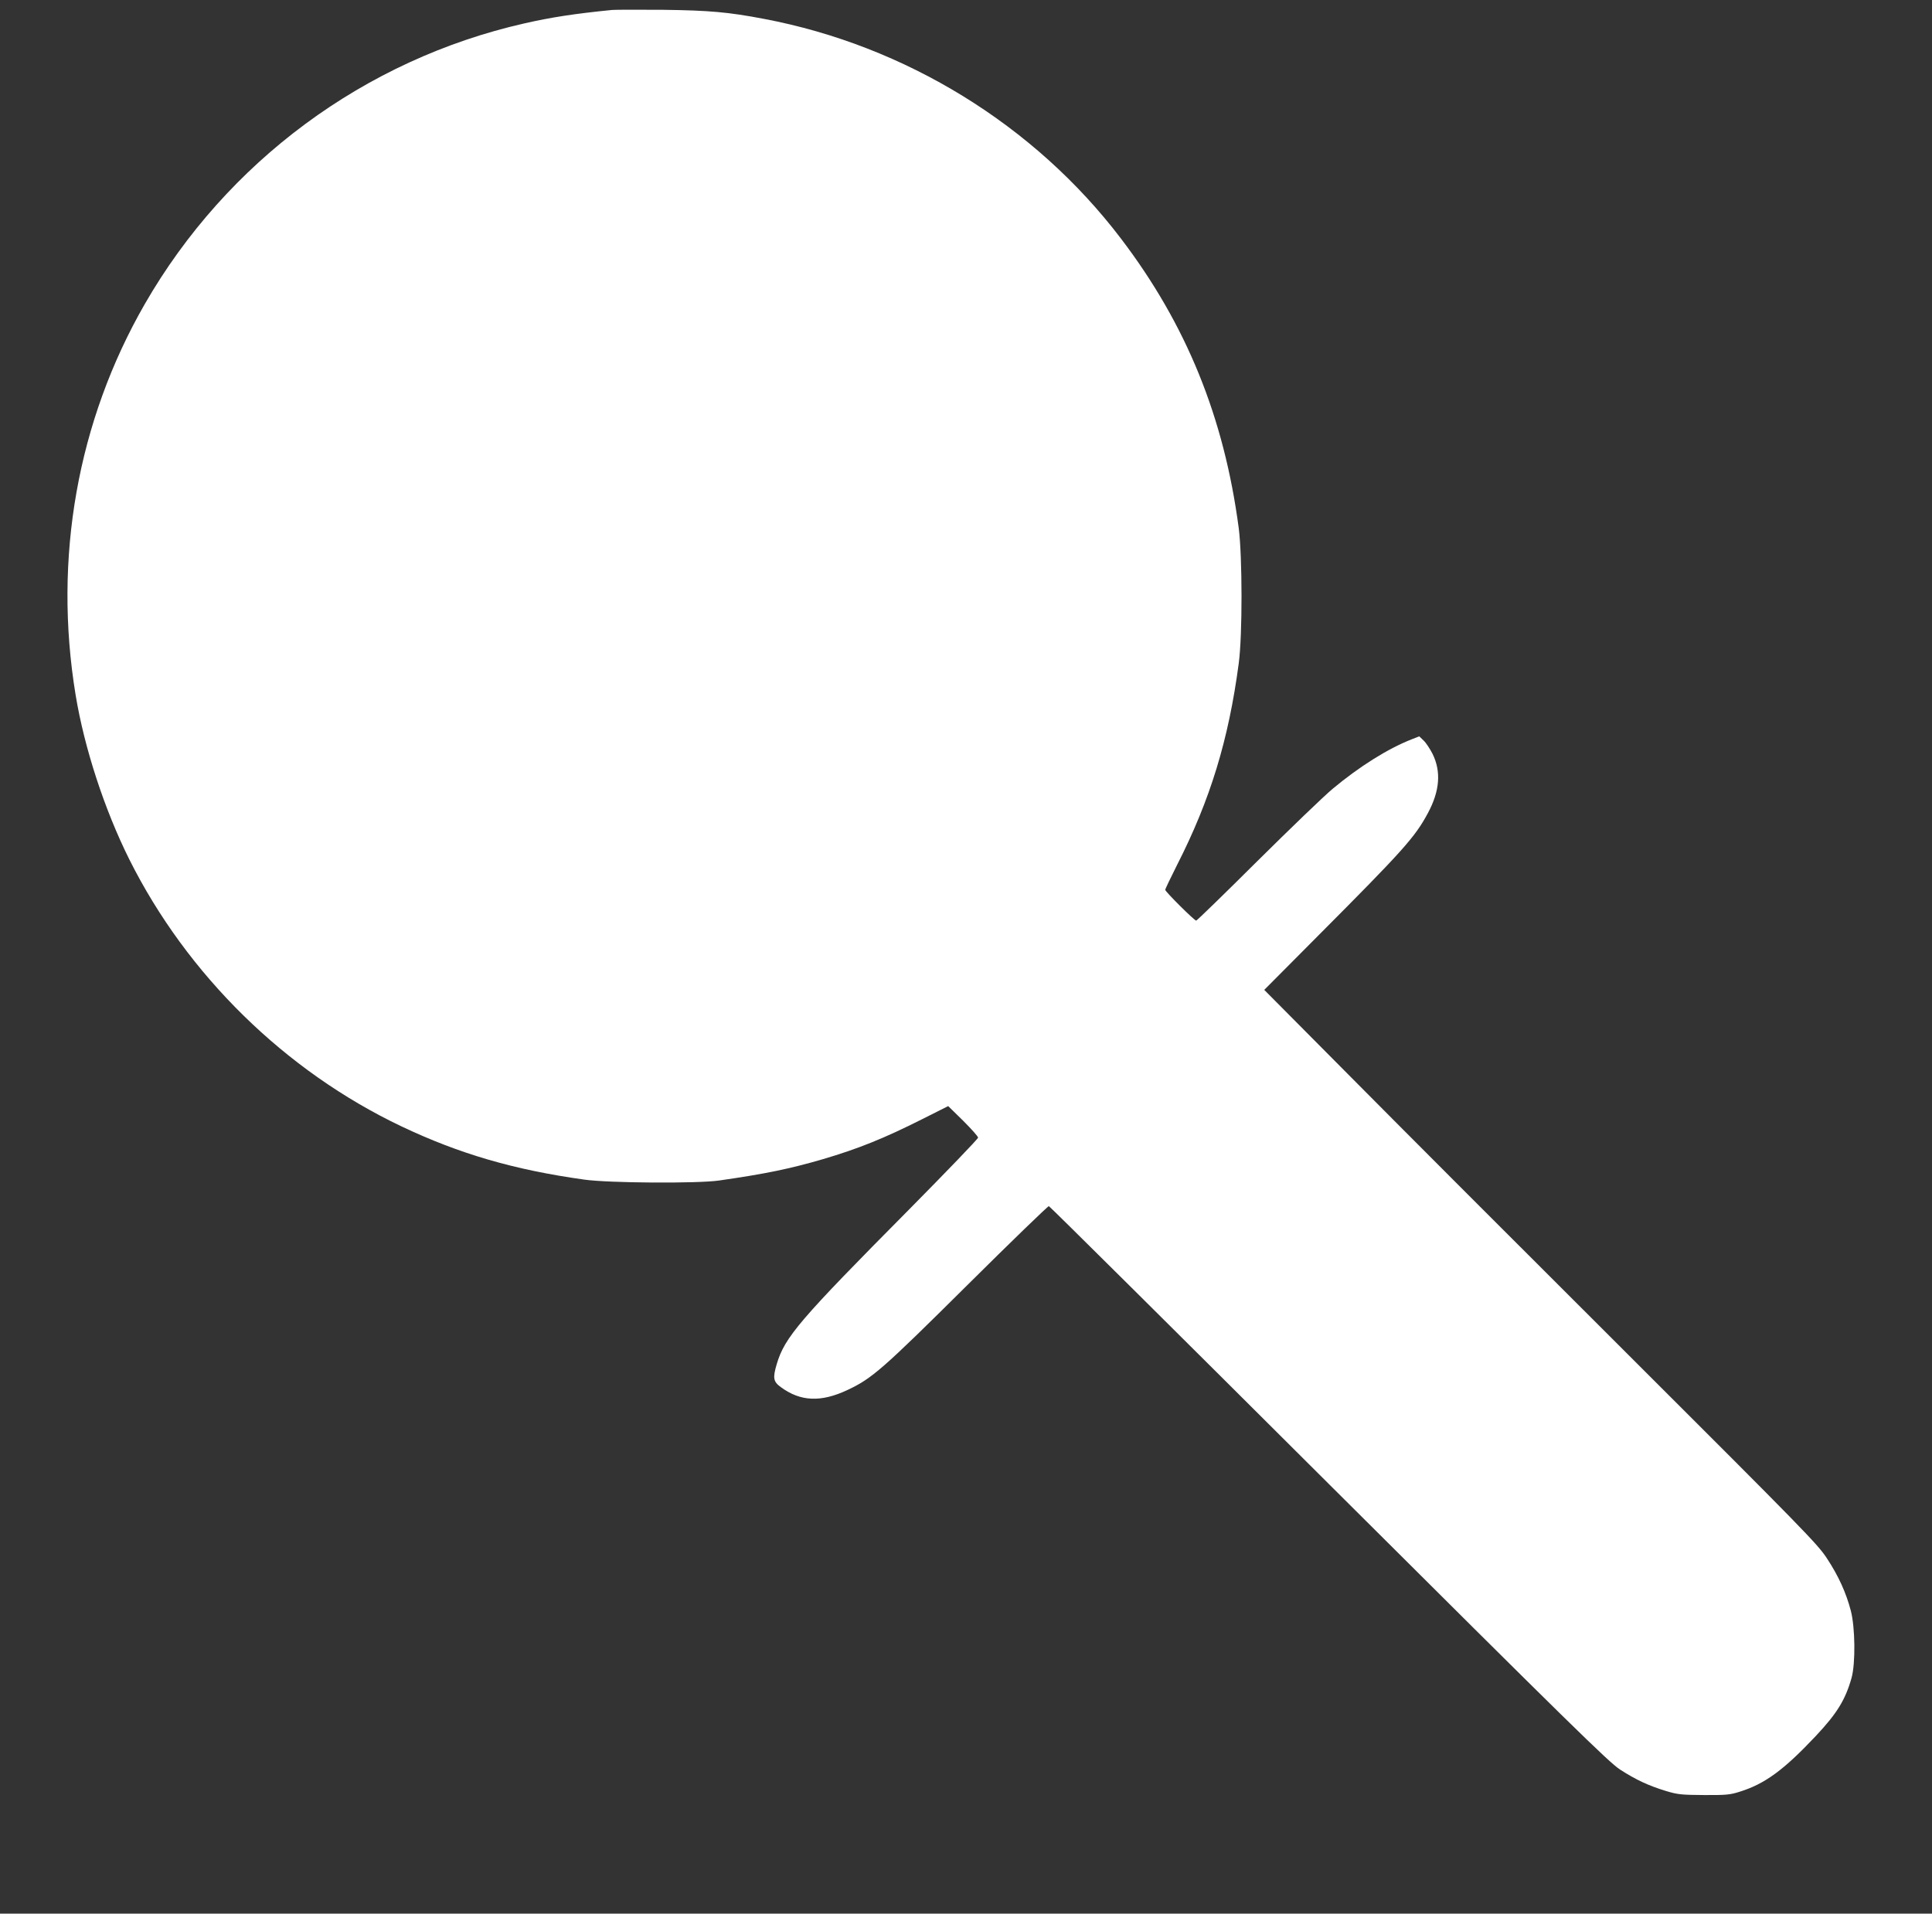
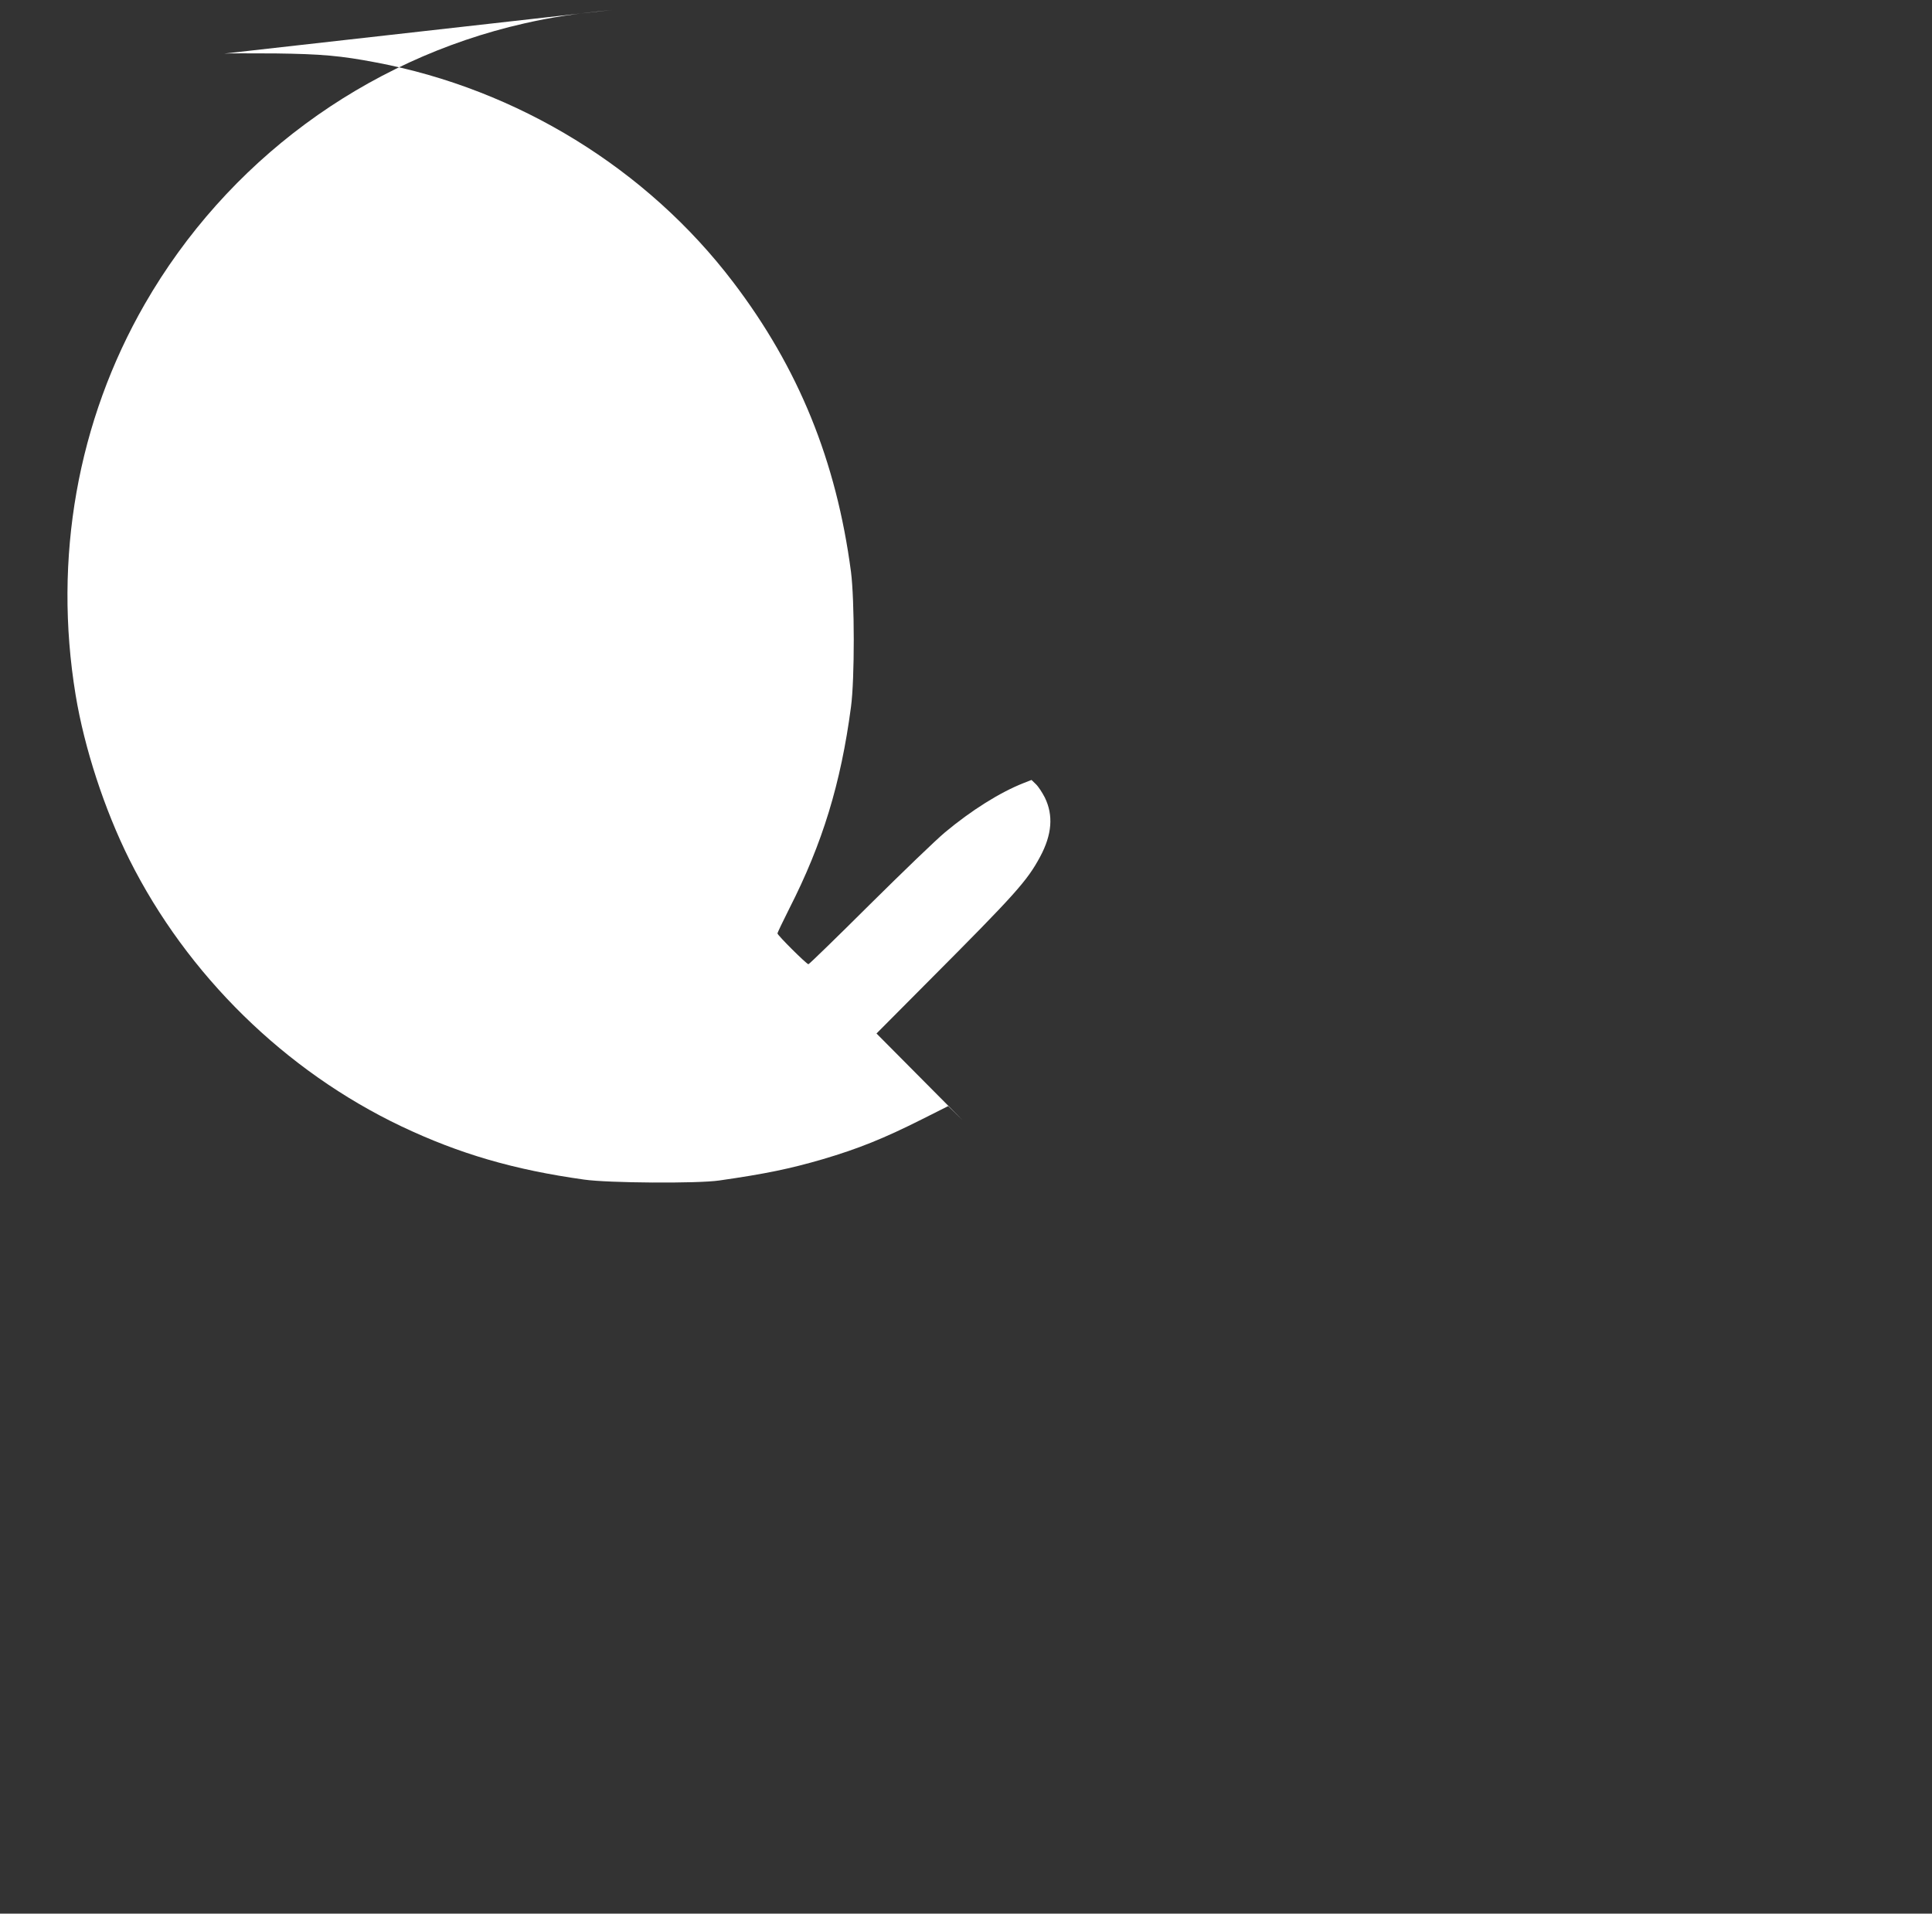
<svg xmlns="http://www.w3.org/2000/svg" version="1.0" width="1280pt" height="1268pt" viewBox="0 0 1280 1268" preserveAspectRatio="xMidYMid meet">
  <rect x="0" y="0" width="1280" height="1268" fill="#333333" stroke="none" />
  <g transform="translate(0,1268) scale(0.1,-0.1)" fill="#ffffff" stroke="none">
-     <path d="M4055 12614 c-250 -25 -400 -48 -581 -89 -1058 -240 -1972 -916 -2515 -1860 -446 -776 -607 -1684 -458 -2590 58 -352 191 -759 356 -1090 383 -765 1032 -1402 1804 -1769 382 -181 743 -287 1209 -352 159 -23 752 -27 895 -6 307 44 470 78 686 141 234 69 404 137 662 267 l169 85 99 -97 c54 -54 99 -104 99 -112 0 -8 -206 -222 -457 -476 -727 -733 -824 -846 -877 -1025 -27 -91 -23 -116 27 -152 130 -96 266 -102 442 -19 162 76 230 135 792 693 293 291 537 527 542 525 6 -1 840 -829 1854 -1840 1604 -1598 1855 -1844 1930 -1893 104 -67 186 -106 304 -142 79 -24 104 -26 253 -27 145 -1 174 2 236 22 167 52 292 144 503 368 142 151 197 241 238 386 27 97 24 336 -5 446 -31 118 -81 229 -158 346 -61 94 -152 187 -1323 1356 -692 690 -1516 1515 -1831 1833 l-574 578 350 352 c571 573 648 659 734 819 79 147 89 275 31 393 -17 33 -43 73 -59 88 l-29 28 -51 -20 c-158 -62 -347 -181 -522 -327 -58 -48 -283 -265 -501 -481 -217 -216 -399 -393 -404 -393 -12 0 -205 192 -205 204 0 6 36 80 79 166 219 430 341 828 408 1335 25 187 24 706 0 895 -97 735 -347 1350 -781 1920 -571 751 -1428 1278 -2365 1455 -235 45 -363 56 -666 60 -165 1 -318 1 -340 -1z" />
+     <path d="M4055 12614 c-250 -25 -400 -48 -581 -89 -1058 -240 -1972 -916 -2515 -1860 -446 -776 -607 -1684 -458 -2590 58 -352 191 -759 356 -1090 383 -765 1032 -1402 1804 -1769 382 -181 743 -287 1209 -352 159 -23 752 -27 895 -6 307 44 470 78 686 141 234 69 404 137 662 267 l169 85 99 -97 l-574 578 350 352 c571 573 648 659 734 819 79 147 89 275 31 393 -17 33 -43 73 -59 88 l-29 28 -51 -20 c-158 -62 -347 -181 -522 -327 -58 -48 -283 -265 -501 -481 -217 -216 -399 -393 -404 -393 -12 0 -205 192 -205 204 0 6 36 80 79 166 219 430 341 828 408 1335 25 187 24 706 0 895 -97 735 -347 1350 -781 1920 -571 751 -1428 1278 -2365 1455 -235 45 -363 56 -666 60 -165 1 -318 1 -340 -1z" />
  </g>
</svg>